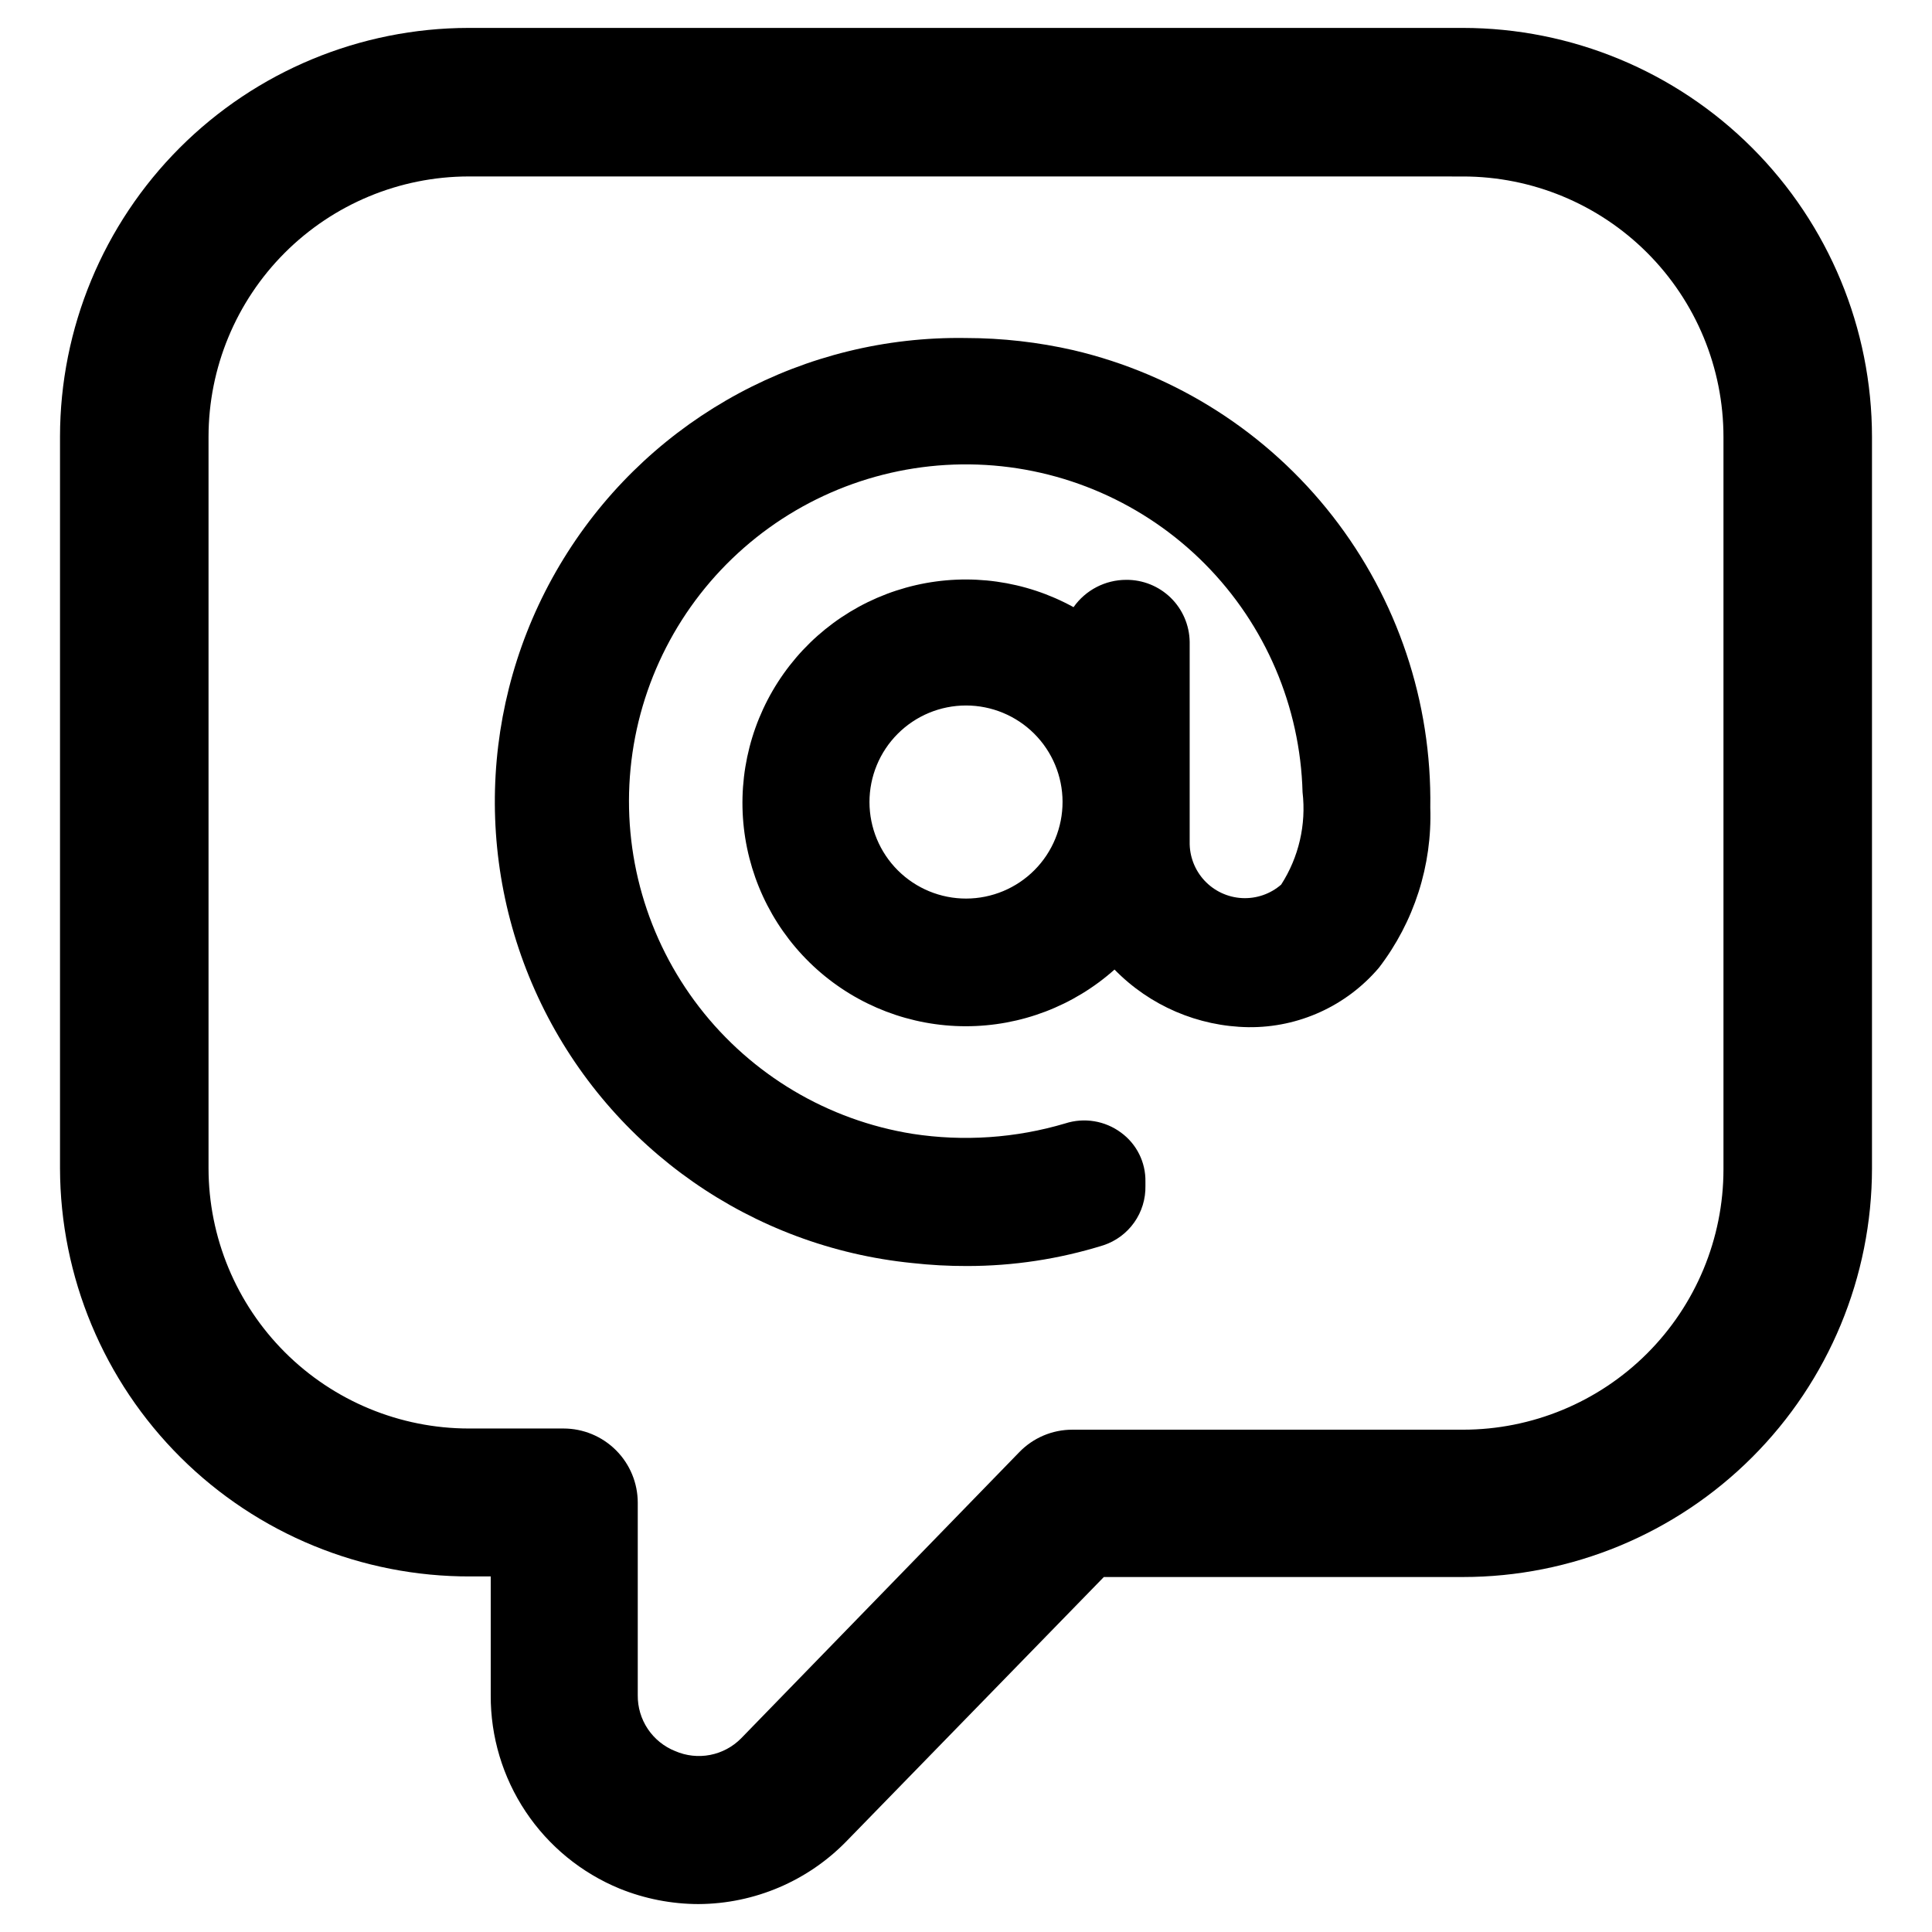
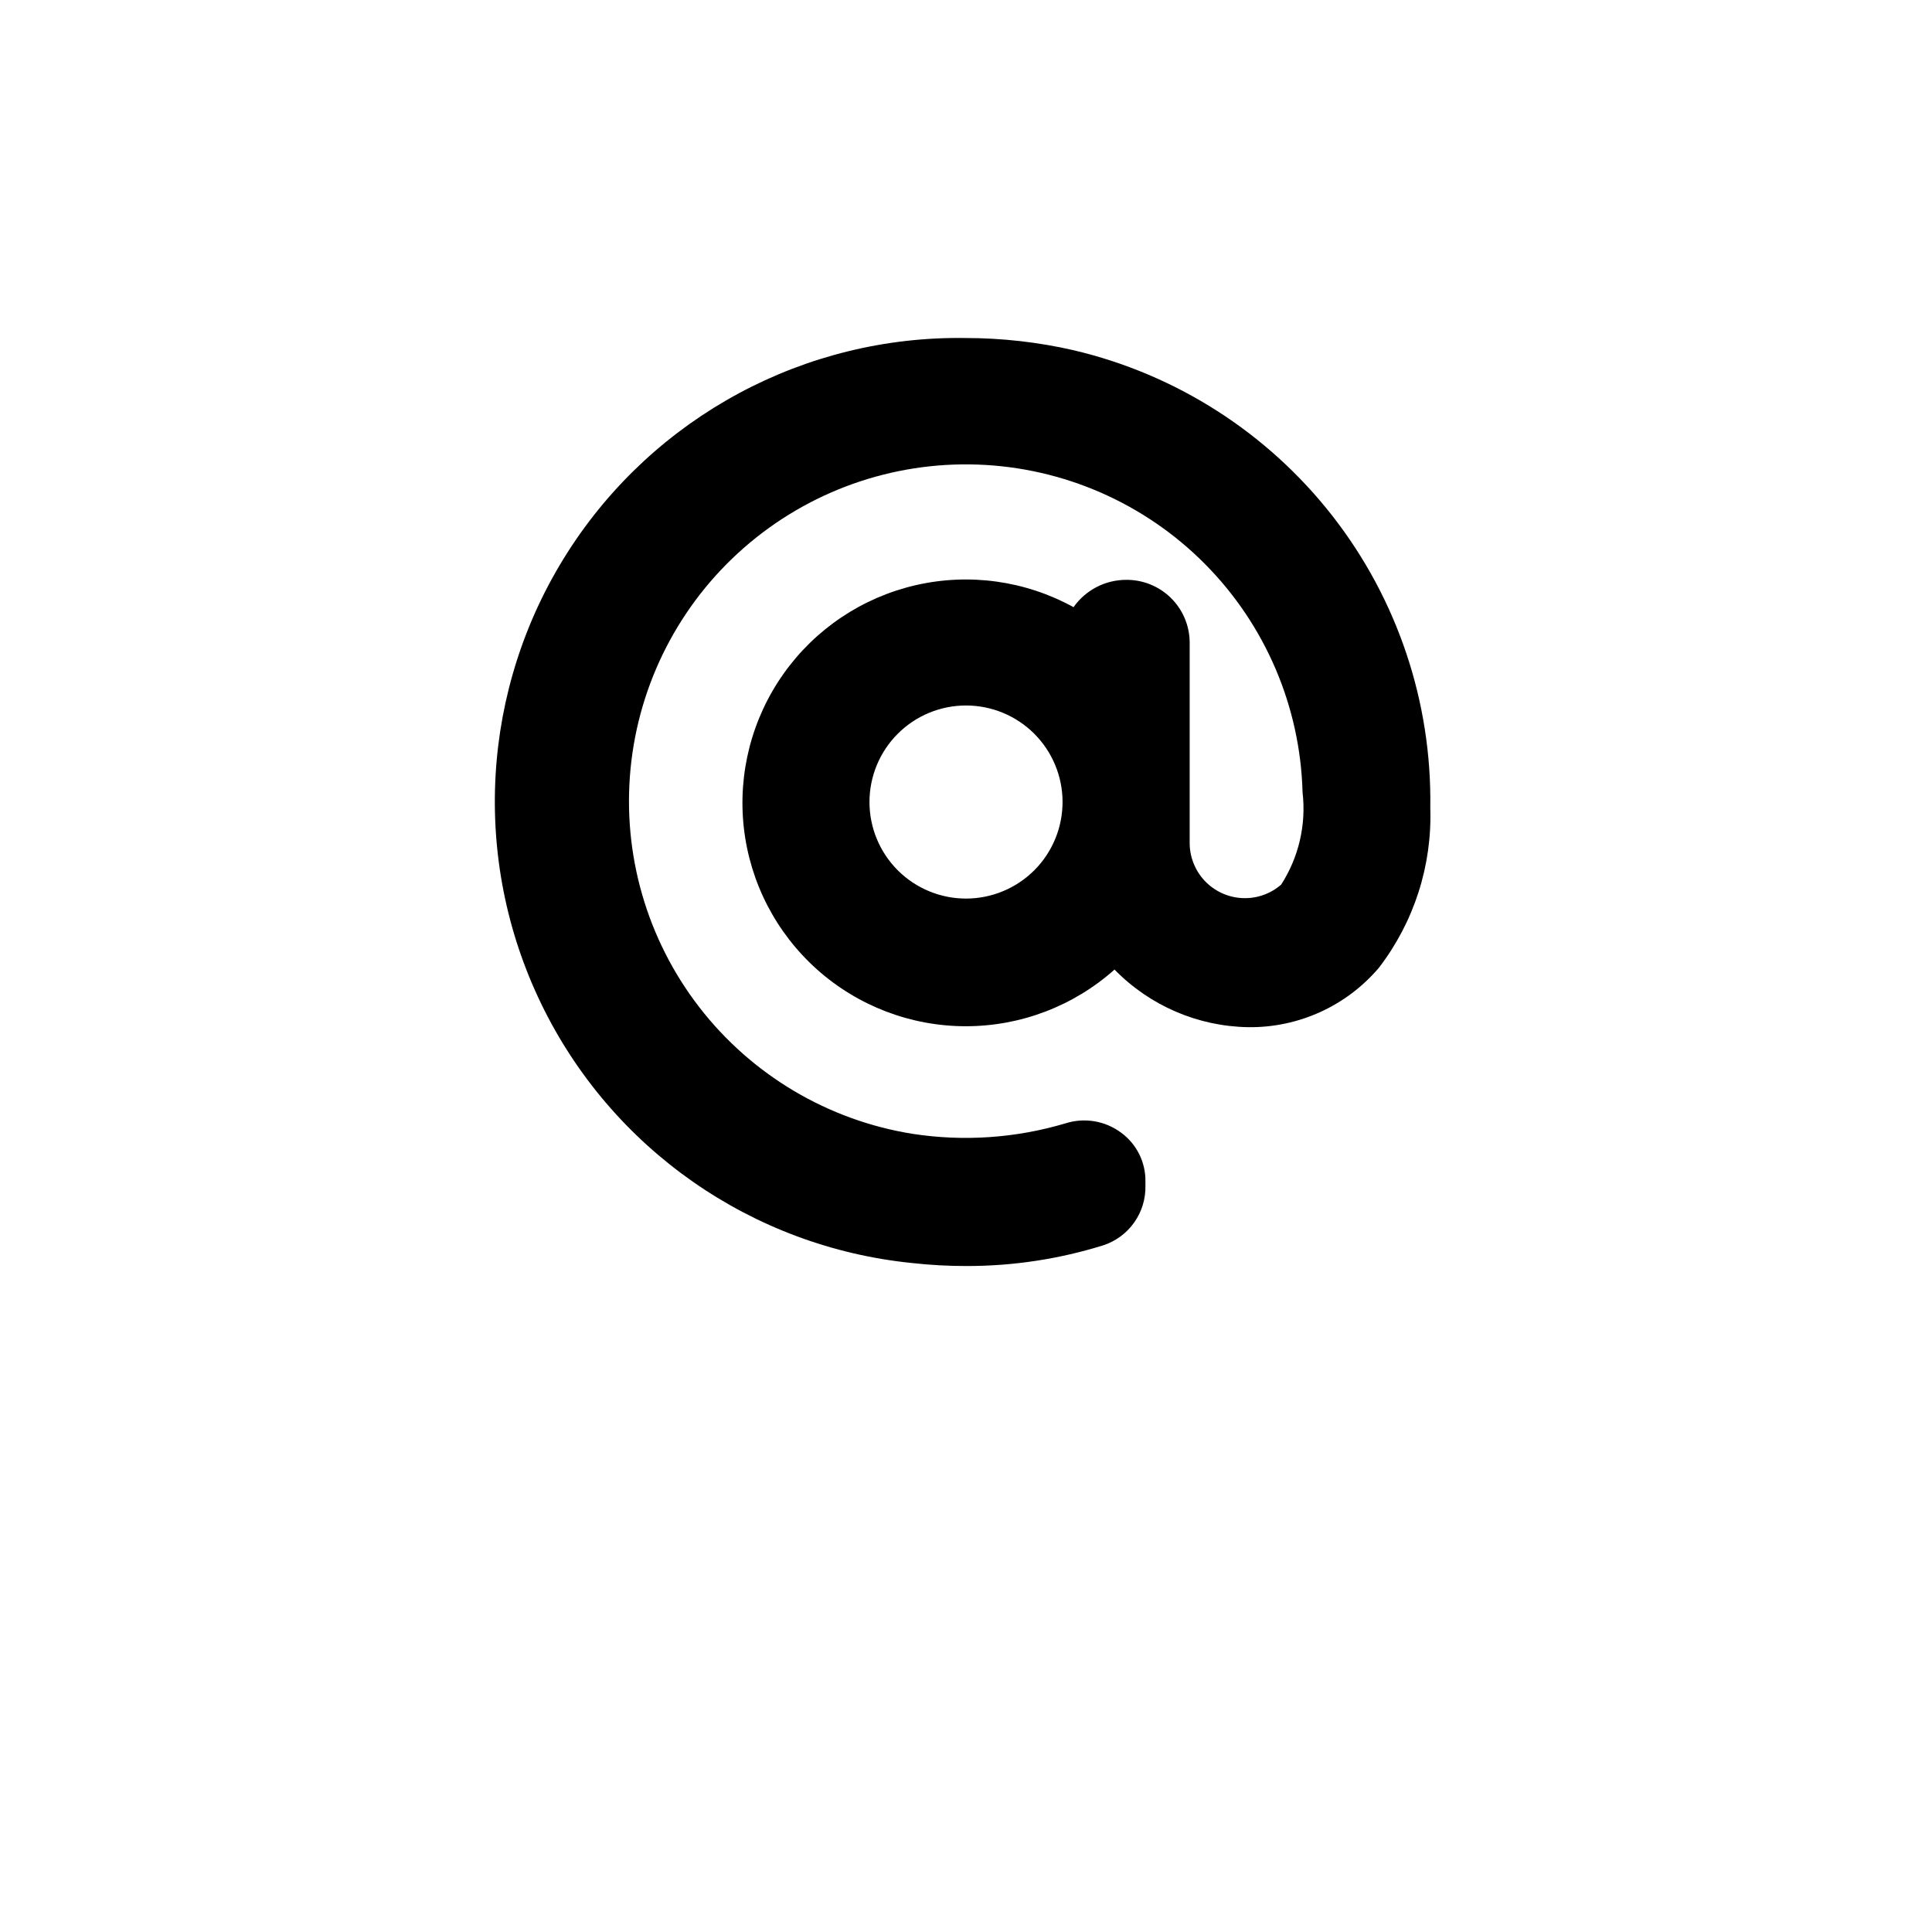
<svg xmlns="http://www.w3.org/2000/svg" fill="#000000" width="800px" height="800px" version="1.1" viewBox="144 144 512 512">
  <g>
    <path d="m428.5 236.81c-9.352-2.137-18.906-3.219-28.496-3.231-42.672-0.688-82.645 20.812-105.59 56.797-22.949 35.984-25.582 81.293-6.957 119.7 18.621 38.398 55.832 64.383 98.297 68.645 4.809 0.535 9.645 0.801 14.484 0.789 12.281 0.008 24.488-1.852 36.211-5.512 3.289-1.094 6.144-3.211 8.141-6.047 2-2.832 3.035-6.231 2.961-9.699v-1.102c0.09-5.121-2.32-9.965-6.457-12.988-4.246-3.156-9.762-4.066-14.797-2.441-13.121 3.902-26.938 4.844-40.465 2.758-22.434-3.594-42.652-15.609-56.539-33.594-13.883-17.984-20.387-40.586-18.188-63.199 2.203-22.613 12.941-43.535 30.035-58.504 17.09-14.973 39.246-22.859 61.953-22.062 22.707 0.797 44.254 10.227 60.25 26.359 15.996 16.133 25.242 37.758 25.848 60.469 1.004 8.574-0.996 17.227-5.668 24.484-2.867 2.492-6.59 3.773-10.383 3.57-3.793-0.199-7.359-1.867-9.945-4.648-2.586-2.781-3.992-6.461-3.918-10.258v-52.98c-0.062-4.41-1.867-8.621-5.023-11.703-3.16-3.082-7.41-4.789-11.82-4.746-5.547 0.008-10.742 2.707-13.934 7.242-12.742-7.016-27.617-9.09-41.793-5.836-14.176 3.258-26.656 11.613-35.059 23.484-8.406 11.867-12.148 26.414-10.516 40.867 1.637 14.449 8.535 27.793 19.379 37.484s24.875 15.051 39.418 15.059c14.543 0.008 28.578-5.34 39.434-15.023 9.348 9.586 22.113 15.078 35.504 15.273 13.285 0.148 25.949-5.621 34.555-15.742 9.324-12.137 14.141-27.137 13.621-42.434 0.434-27.961-8.707-55.227-25.902-77.277-17.195-22.051-41.418-37.559-68.641-43.949zm-2.914 119.66v-0.004c0.02 6.793-2.656 13.312-7.445 18.125-4.789 4.812-11.297 7.523-18.086 7.539-6.789 0.016-13.305-2.672-18.113-7.465-4.809-4.793-7.516-11.305-7.523-18.094-0.008-6.789 2.688-13.305 7.484-18.105 4.801-4.805 11.309-7.504 18.102-7.504 6.769 0 13.266 2.684 18.062 7.465 4.793 4.781 7.5 11.27 7.519 18.039z" />
-     <path d="m329.15 648.6c-7.176-0.012-14.285-1.398-20.938-4.094-10.148-4.172-18.824-11.273-24.91-20.406-6.086-9.129-9.309-19.867-9.254-30.84v-31.488h-5.356c-28.773 0.105-56.41-11.238-76.816-31.527-20.41-20.289-31.91-47.859-31.973-76.637v-193.89c0.02-28.707 11.43-56.234 31.719-76.543 20.293-20.305 47.812-31.734 76.52-31.777h263.56c28.742 0.023 56.301 11.449 76.625 31.773s31.75 47.883 31.77 76.625v193.81c-0.02 28.738-11.449 56.289-31.773 76.598-20.328 20.312-47.887 31.723-76.621 31.723h-95.176l-68.012 69.824c-10.312 10.691-24.508 16.766-39.363 16.848zm-61.008-457.84c-18.266 0.039-35.773 7.32-48.688 20.246-12.91 12.926-20.172 30.441-20.191 48.711v193.89c0.02 18.297 7.305 35.836 20.25 48.77 12.945 12.93 30.492 20.191 48.789 20.191h25.031c5.219 0 10.227 2.074 13.918 5.766 3.688 3.688 5.762 8.695 5.762 13.914v51.012c-0.035 3.18 0.895 6.293 2.664 8.938 1.773 2.641 4.301 4.684 7.254 5.859 2.918 1.266 6.144 1.621 9.266 1.016 3.117-0.605 5.981-2.137 8.211-4.398l73.684-75.809c3.688-3.828 8.773-5.988 14.09-5.984h103.52c18.293 0 35.844-7.262 48.789-20.191 12.941-12.93 20.227-30.469 20.246-48.766v-194.12c0-18.309-7.273-35.867-20.219-48.816-12.949-12.945-30.508-20.219-48.816-20.219z" />
  </g>
</svg>